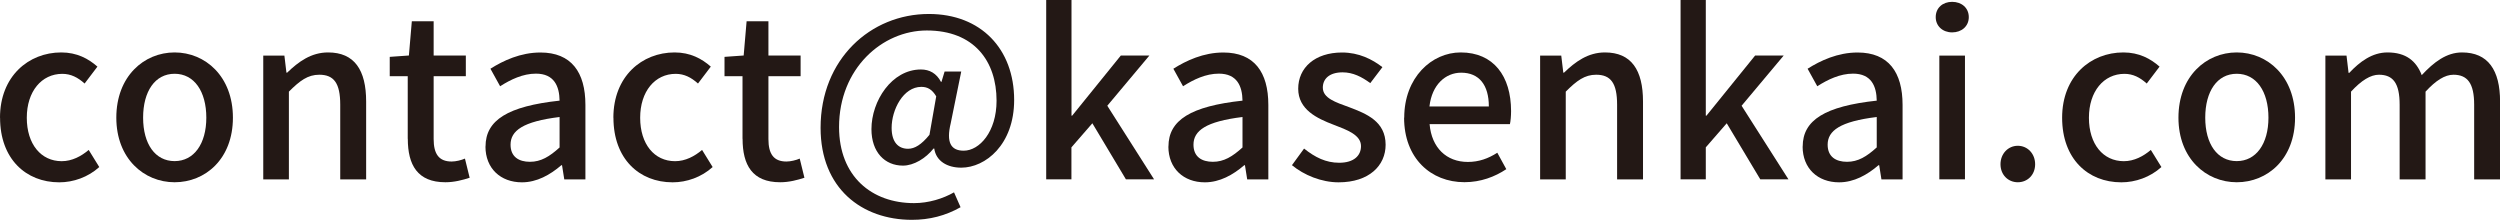
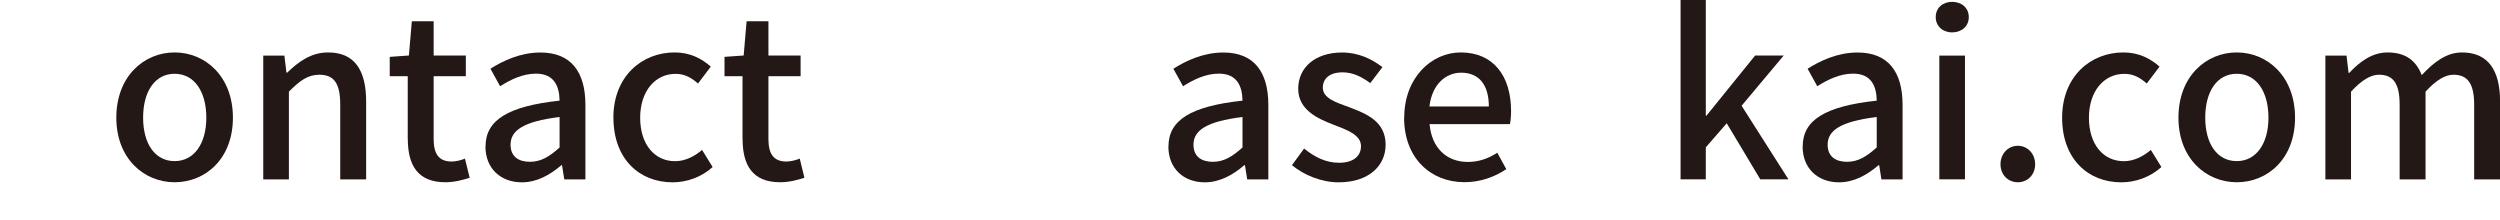
<svg xmlns="http://www.w3.org/2000/svg" id="_レイヤー_2" data-name="レイヤー 2" viewBox="0 0 366.66 32.25">
  <defs>
    <style>
      .cls-1 {
        fill: #231815;
      }
    </style>
  </defs>
  <g id="_レイヤー_1-2" data-name="レイヤー 1">
    <g>
-       <path class="cls-1" d="m0,17.26C0,11.19,4.19,7.69,8.98,7.69c2.31,0,3.99.92,5.31,2.08l-1.88,2.48c-.99-.89-2.01-1.42-3.27-1.42-3.04,0-5.21,2.57-5.21,6.44s2.08,6.37,5.12,6.37c1.52,0,2.87-.73,3.96-1.65l1.55,2.51c-1.65,1.49-3.8,2.24-5.87,2.24-4.92,0-8.68-3.47-8.68-9.47Z" />
      <path class="cls-1" d="m17.06,17.26c0-6.07,4.06-9.57,8.55-9.57s8.55,3.5,8.55,9.57-4.06,9.47-8.55,9.47-8.55-3.47-8.55-9.47Zm13.2,0c0-3.86-1.78-6.44-4.65-6.44s-4.62,2.57-4.62,6.44,1.78,6.37,4.62,6.37,4.65-2.54,4.65-6.37Z" />
      <path class="cls-1" d="m38.61,8.15h3.1l.3,2.51h.1c1.68-1.62,3.53-2.97,6.01-2.97,3.86,0,5.58,2.57,5.58,7.2v11.42h-3.8v-10.96c0-3.14-.92-4.39-3.07-4.39-1.68,0-2.84.86-4.46,2.48v12.87h-3.76V8.15Z" />
      <path class="cls-1" d="m59.8,20.36v-9.18h-2.64v-2.84l2.81-.2.43-5.02h3.2v5.02h4.72v3.04h-4.72v9.21c0,2.18.76,3.3,2.64,3.3.63,0,1.42-.2,1.95-.43l.69,2.81c-1.02.33-2.24.66-3.56.66-4.09,0-5.51-2.54-5.51-6.37Z" />
      <path class="cls-1" d="m71.21,21.49c0-3.89,3.3-5.91,10.86-6.73-.03-2.11-.79-3.96-3.47-3.96-1.91,0-3.7.86-5.25,1.85l-1.42-2.57c1.88-1.19,4.42-2.38,7.33-2.38,4.52,0,6.6,2.87,6.6,7.69v10.92h-3.1l-.33-2.08h-.1c-1.65,1.42-3.6,2.51-5.78,2.51-3.14,0-5.35-2.05-5.35-5.25Zm10.86.13v-4.46c-5.38.66-7.19,2.01-7.19,4.06,0,1.78,1.22,2.51,2.84,2.51s2.87-.76,4.36-2.11Z" />
      <path class="cls-1" d="m89.96,17.26c0-6.07,4.19-9.57,8.98-9.57,2.31,0,3.99.92,5.31,2.08l-1.88,2.48c-.99-.89-2.01-1.42-3.27-1.42-3.04,0-5.21,2.57-5.21,6.44s2.08,6.37,5.12,6.37c1.52,0,2.87-.73,3.96-1.65l1.55,2.51c-1.65,1.49-3.8,2.24-5.87,2.24-4.92,0-8.68-3.47-8.68-9.47Z" />
      <path class="cls-1" d="m108.9,20.36v-9.18h-2.64v-2.84l2.81-.2.43-5.02h3.2v5.02h4.72v3.04h-4.72v9.21c0,2.18.76,3.3,2.64,3.3.63,0,1.42-.2,1.95-.43l.69,2.81c-1.02.33-2.24.66-3.56.66-4.09,0-5.51-2.54-5.51-6.37Z" />
-       <path class="cls-1" d="m120.35,18.75c0-10.07,7.33-16.7,15.88-16.7,7.66,0,12.51,5.15,12.51,12.61,0,6.57-4.22,9.93-7.76,9.93-2.05,0-3.7-.96-3.96-2.81h-.1c-1.15,1.45-2.9,2.51-4.49,2.51-2.64,0-4.62-1.95-4.62-5.35,0-4.13,2.97-8.75,7.26-8.75,1.25,0,2.28.56,2.94,1.82h.07l.46-1.52h2.44l-1.55,7.62c-.66,2.74,0,3.99,1.91,3.99,2.31,0,4.82-2.77,4.82-7.33,0-5.81-3.3-10.3-10.23-10.3-6.54,0-12.87,5.58-12.87,14.16,0,7.26,4.82,11.16,10.99,11.16,2.15,0,4.26-.66,5.87-1.58l.96,2.18c-2.21,1.25-4.55,1.85-7.13,1.85-7.33,0-13.4-4.59-13.4-13.5Zm15.97,1.02l.99-5.64c-.59-.99-1.25-1.39-2.18-1.39-2.67,0-4.36,3.37-4.36,6.01,0,2.15,1.02,3.07,2.41,3.07.96,0,1.95-.59,3.14-2.05Z" />
-       <path class="cls-1" d="m153.45,0h3.7v16.96h.1l7.13-8.81h4.19l-6.17,7.36,6.86,10.79h-4.13l-4.92-8.22-3.07,3.53v4.69h-3.7V0Z" />
      <path class="cls-1" d="m171.37,21.49c0-3.89,3.3-5.91,10.86-6.73-.03-2.11-.79-3.96-3.47-3.96-1.91,0-3.7.86-5.25,1.85l-1.42-2.57c1.88-1.19,4.42-2.38,7.33-2.38,4.52,0,6.6,2.87,6.6,7.69v10.92h-3.1l-.33-2.08h-.1c-1.65,1.42-3.6,2.51-5.78,2.51-3.14,0-5.35-2.05-5.35-5.25Zm10.86.13v-4.46c-5.38.66-7.19,2.01-7.19,4.06,0,1.78,1.22,2.51,2.84,2.51s2.87-.76,4.36-2.11Z" />
      <path class="cls-1" d="m189.48,24.23l1.78-2.44c1.62,1.29,3.2,2.08,5.15,2.08,2.18,0,3.2-1.06,3.2-2.44,0-1.65-2.05-2.38-4.03-3.14-2.41-.92-5.18-2.21-5.18-5.28s2.44-5.31,6.44-5.31c2.44,0,4.42.99,5.91,2.15l-1.78,2.34c-1.25-.92-2.54-1.58-4.06-1.58-1.98,0-2.9.99-2.9,2.24,0,1.55,1.88,2.15,3.86,2.87,2.54.96,5.35,2.08,5.35,5.51,0,3.04-2.41,5.51-6.9,5.51-2.51,0-5.08-1.06-6.83-2.51Z" />
      <path class="cls-1" d="m205.95,17.26c0-5.91,4.03-9.57,8.28-9.57,4.82,0,7.39,3.47,7.39,8.61,0,.73-.07,1.49-.17,1.91h-11.78c.3,3.47,2.48,5.54,5.61,5.54,1.62,0,3-.5,4.32-1.35l1.32,2.41c-1.68,1.12-3.76,1.91-6.14,1.91-4.92,0-8.85-3.5-8.85-9.47Zm12.41-1.65c0-3.14-1.42-4.95-4.06-4.95-2.28,0-4.29,1.75-4.65,4.95h8.71Z" />
-       <path class="cls-1" d="m225.88,8.15h3.1l.3,2.51h.1c1.68-1.62,3.53-2.97,6.01-2.97,3.86,0,5.58,2.57,5.58,7.2v11.42h-3.8v-10.96c0-3.14-.92-4.39-3.07-4.39-1.68,0-2.84.86-4.46,2.48v12.87h-3.76V8.15Z" />
      <path class="cls-1" d="m246.48,0h3.7v16.96h.1l7.13-8.81h4.19l-6.17,7.36,6.87,10.79h-4.13l-4.92-8.22-3.07,3.53v4.69h-3.7V0Z" />
-       <path class="cls-1" d="m264.39,21.49c0-3.89,3.3-5.91,10.86-6.73-.03-2.11-.79-3.96-3.47-3.96-1.91,0-3.7.86-5.25,1.85l-1.42-2.57c1.88-1.19,4.42-2.38,7.33-2.38,4.52,0,6.6,2.87,6.6,7.69v10.92h-3.1l-.33-2.08h-.1c-1.65,1.42-3.6,2.51-5.78,2.51-3.14,0-5.35-2.05-5.35-5.25Zm10.86.13v-4.46c-5.38.66-7.2,2.01-7.2,4.06,0,1.78,1.22,2.51,2.84,2.51s2.87-.76,4.36-2.11Z" />
+       <path class="cls-1" d="m264.39,21.49c0-3.89,3.3-5.91,10.86-6.73-.03-2.11-.79-3.96-3.47-3.96-1.91,0-3.7.86-5.25,1.85l-1.42-2.57c1.88-1.19,4.42-2.38,7.33-2.38,4.52,0,6.6,2.87,6.6,7.69v10.92h-3.1l-.33-2.08h-.1c-1.65,1.42-3.6,2.51-5.78,2.51-3.14,0-5.35-2.05-5.35-5.25Zm10.86.13v-4.46c-5.38.66-7.2,2.01-7.2,4.06,0,1.78,1.22,2.51,2.84,2.51s2.87-.76,4.36-2.11" />
      <path class="cls-1" d="m283.9,2.51c0-1.35,1.02-2.24,2.41-2.24s2.44.89,2.44,2.24-1.06,2.24-2.44,2.24-2.41-.92-2.41-2.24Zm.53,5.64h3.76v18.15h-3.76V8.15Z" />
      <path class="cls-1" d="m293.4,24.09c0-1.55,1.12-2.71,2.54-2.71s2.54,1.15,2.54,2.71-1.12,2.64-2.54,2.64-2.54-1.09-2.54-2.64Z" />
      <path class="cls-1" d="m302.44,17.26c0-6.07,4.19-9.57,8.98-9.57,2.31,0,3.99.92,5.31,2.08l-1.88,2.48c-.99-.89-2.01-1.42-3.27-1.42-3.04,0-5.21,2.57-5.21,6.44s2.08,6.37,5.12,6.37c1.52,0,2.87-.73,3.96-1.65l1.55,2.51c-1.65,1.49-3.8,2.24-5.88,2.24-4.92,0-8.68-3.47-8.68-9.47Z" />
      <path class="cls-1" d="m319.5,17.26c0-6.07,4.06-9.57,8.55-9.57s8.55,3.5,8.55,9.57-4.06,9.47-8.55,9.47-8.55-3.47-8.55-9.47Zm13.2,0c0-3.86-1.78-6.44-4.65-6.44s-4.62,2.57-4.62,6.44,1.78,6.37,4.62,6.37,4.65-2.54,4.65-6.37Z" />
      <path class="cls-1" d="m341.05,8.15h3.1l.3,2.54h.1c1.55-1.65,3.37-3,5.61-3,2.71,0,4.22,1.25,5.02,3.33,1.78-1.91,3.63-3.33,5.91-3.33,3.8,0,5.58,2.57,5.58,7.2v11.42h-3.8v-10.96c0-3.14-.99-4.39-3.04-4.39-1.25,0-2.57.83-4.09,2.48v12.87h-3.8v-10.96c0-3.14-.96-4.39-3.04-4.39-1.22,0-2.57.83-4.09,2.48v12.87h-3.76V8.15Z" />
    </g>
  </g>
</svg>